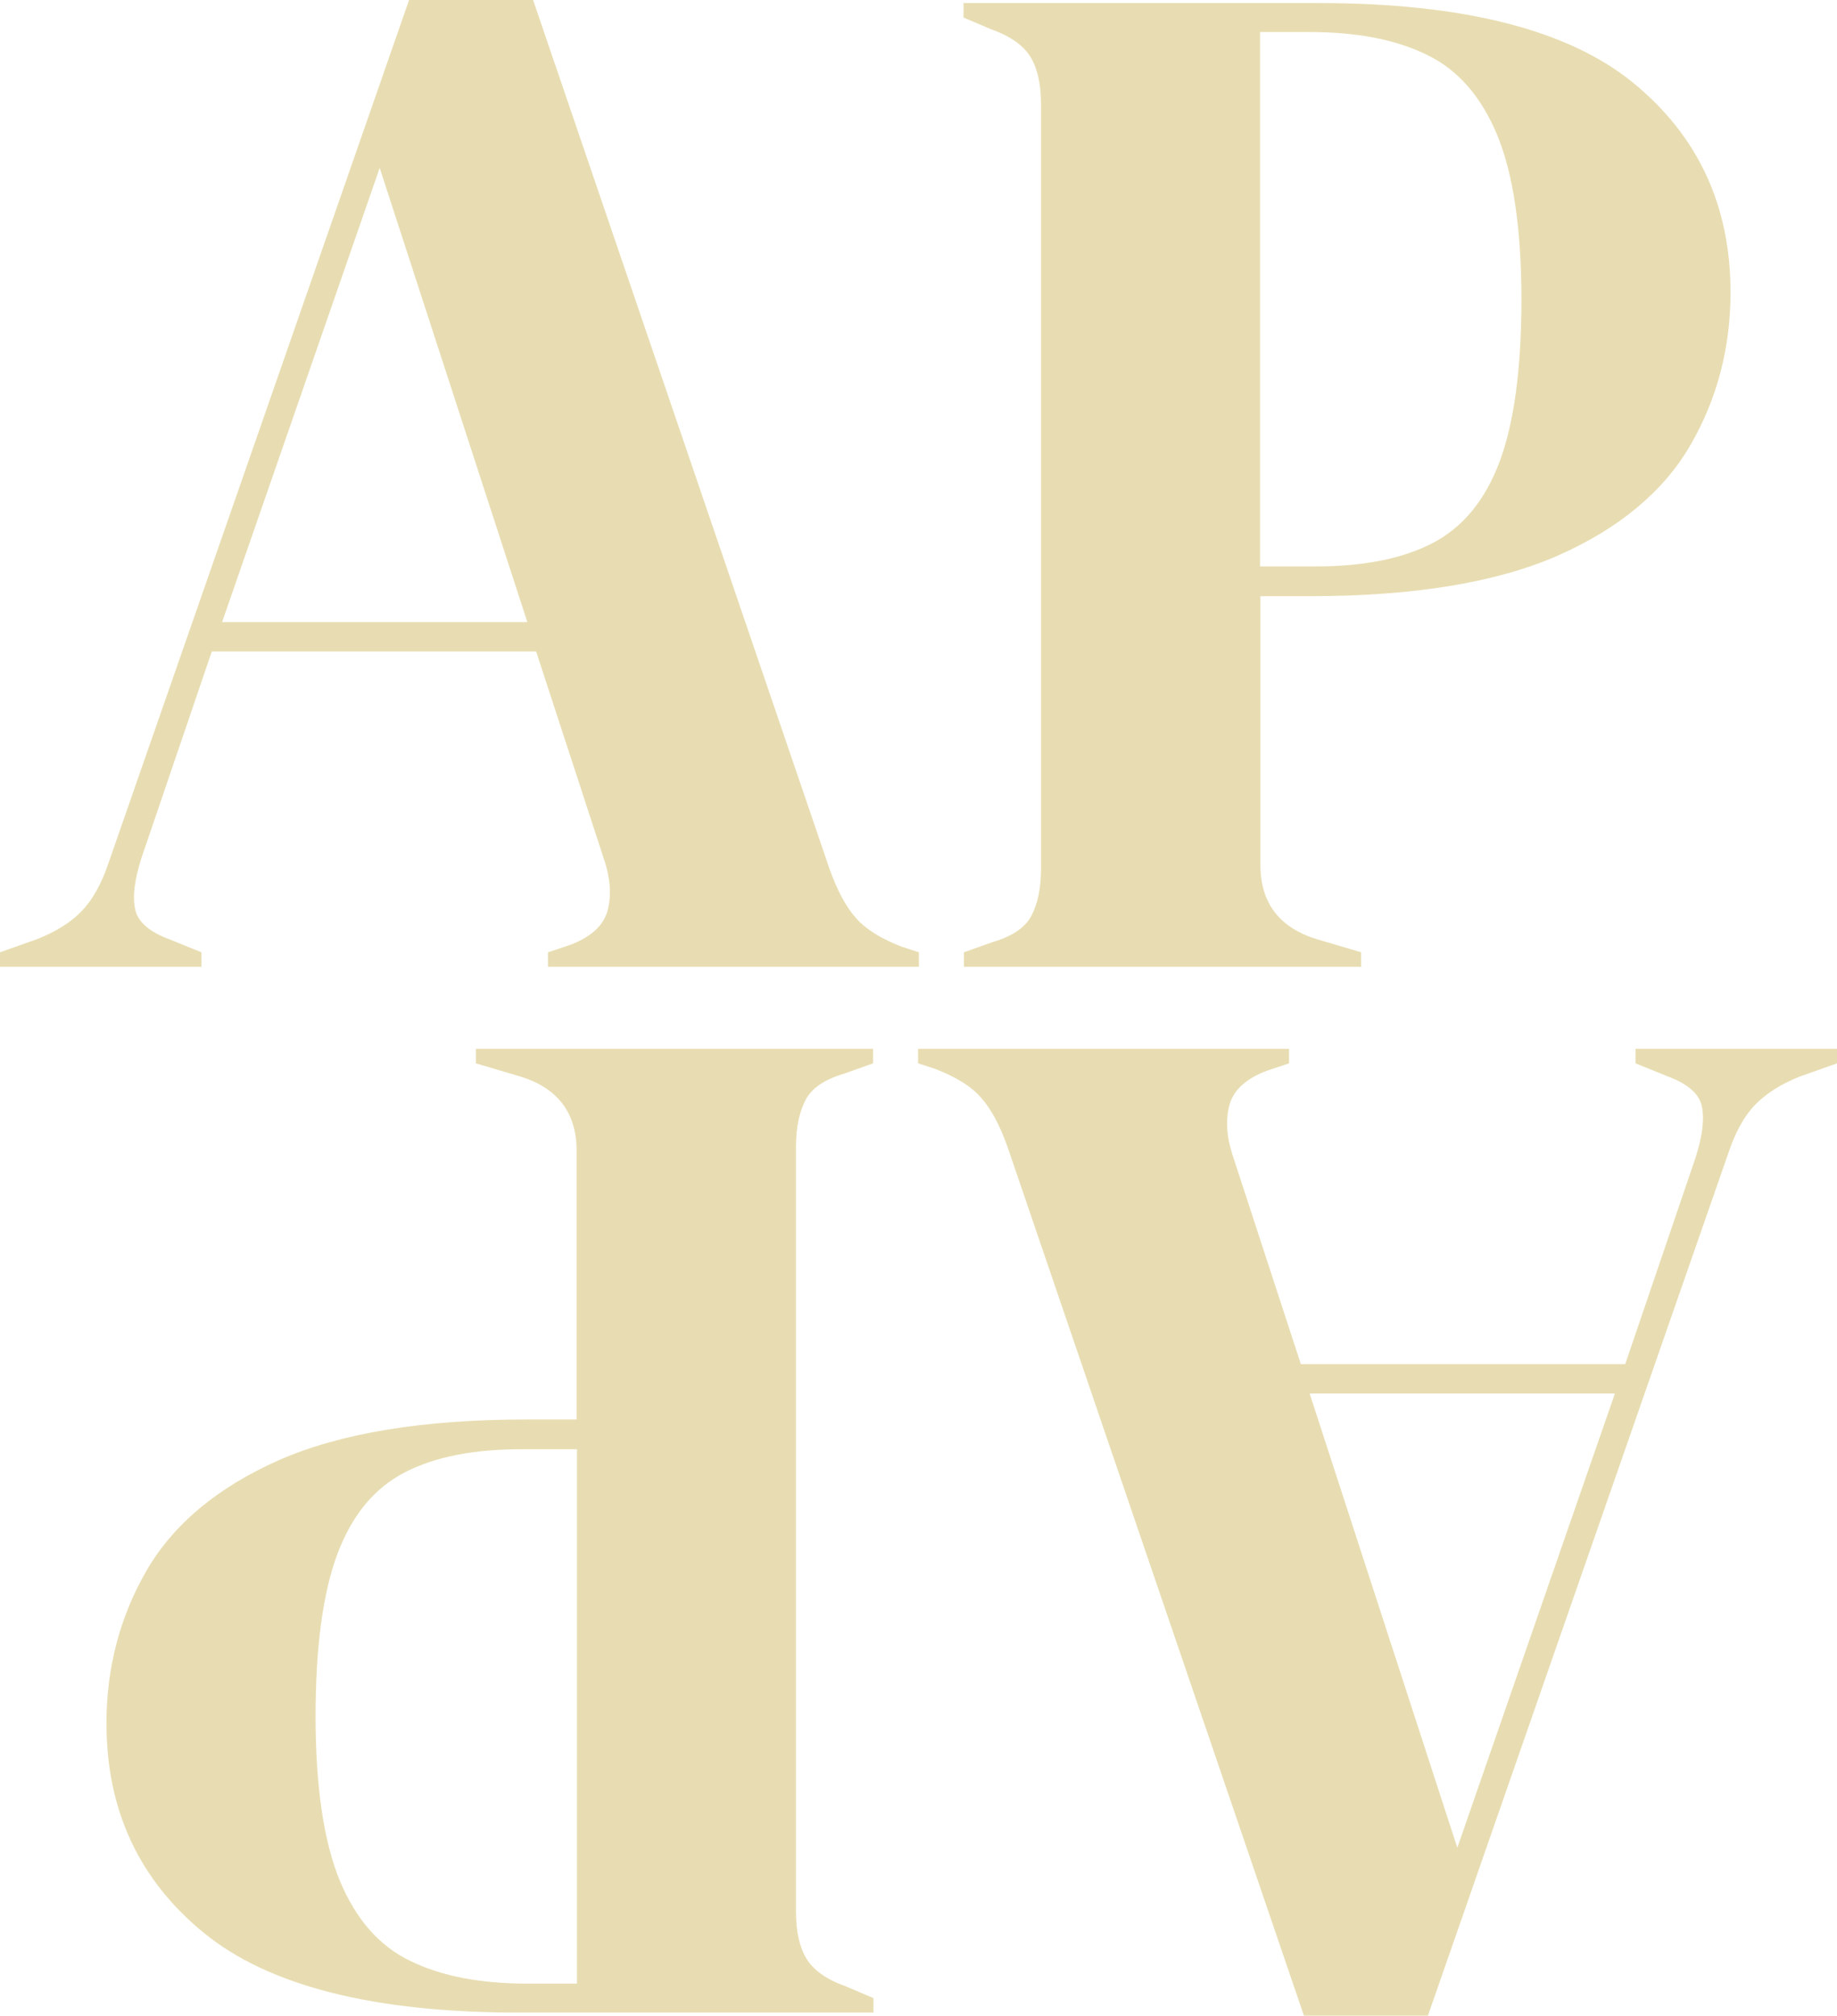
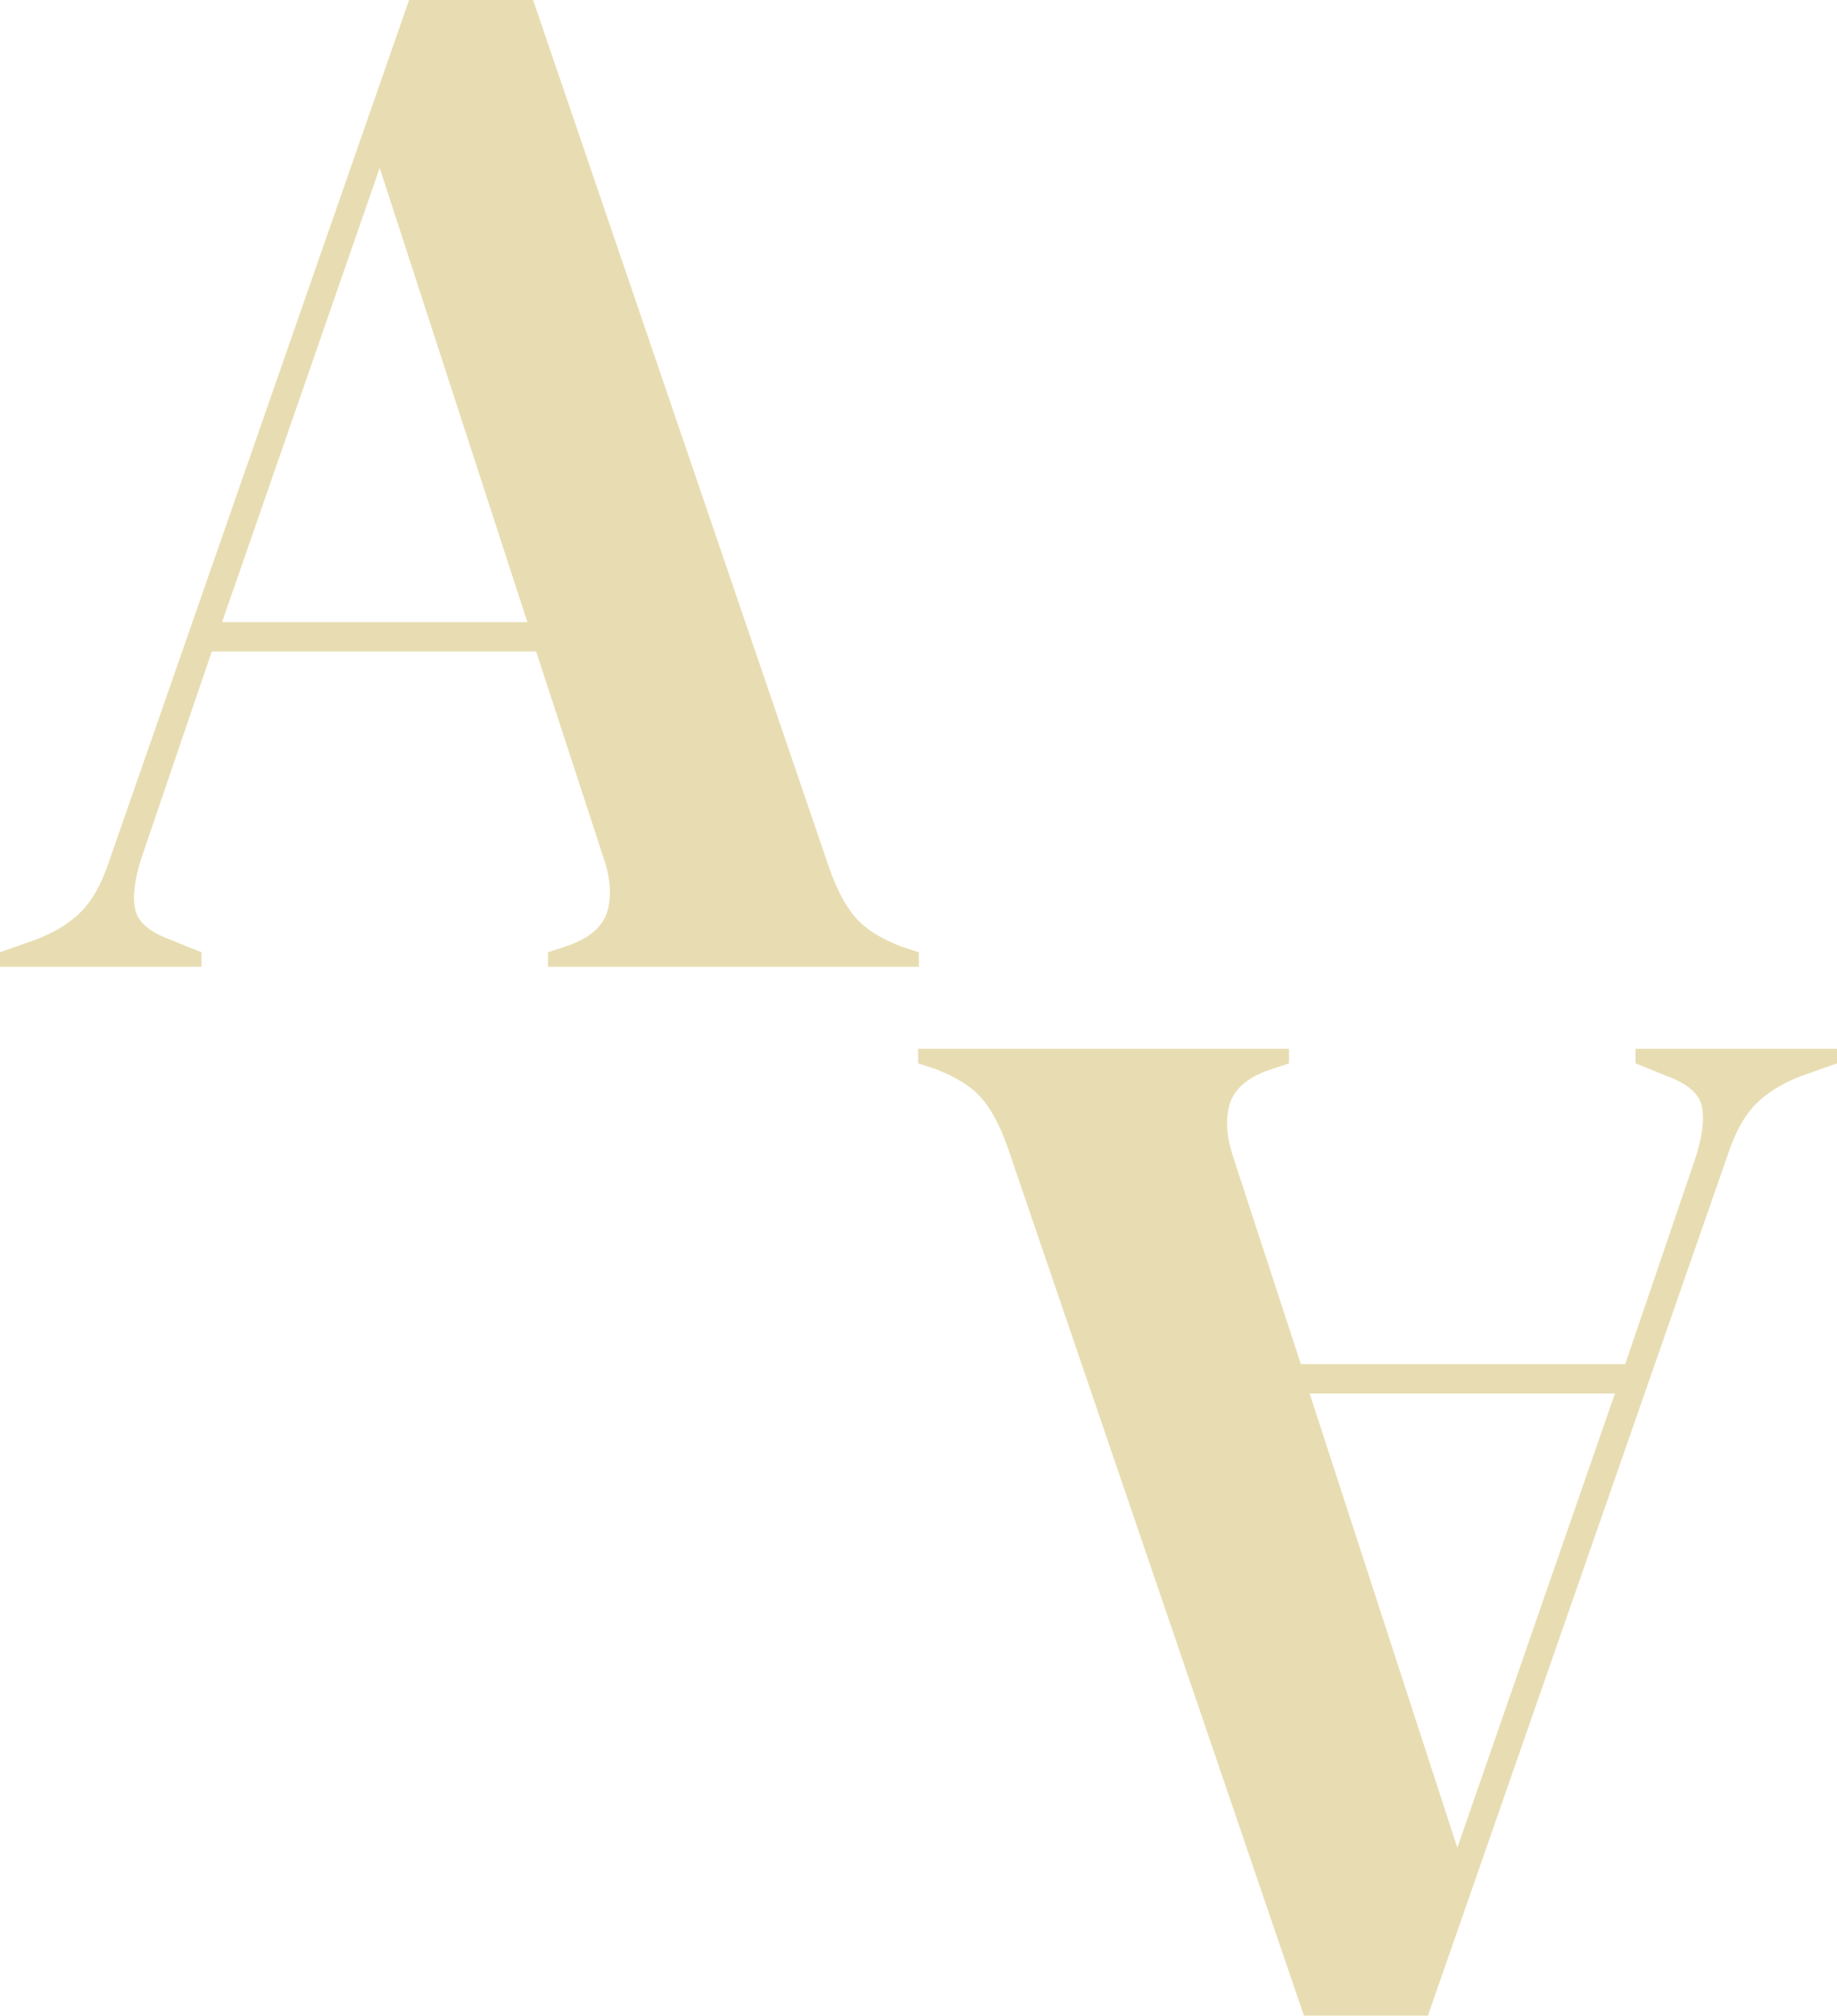
<svg xmlns="http://www.w3.org/2000/svg" id="Capa_1" data-name="Capa 1" viewBox="0 0 48.14 52.81">
  <defs>
    <style>
      .cls-1 {
        fill: #e8ddb2;
      }
    </style>
  </defs>
  <g>
-     <path class="cls-1" d="m0,25.33v-.38l.96-.34c.51-.2.91-.45,1.19-.75.28-.29.51-.71.69-1.24L10.72,0h3.25l7.77,22.77c.2.56.43.99.69,1.28.25.29.65.54,1.19.75l.46.15v.38h-9.72v-.38l.57-.19c.54-.2.86-.49.98-.86.11-.37.1-.81-.06-1.32l-1.8-5.51H5.55l-1.84,5.4c-.18.56-.24,1.01-.17,1.34.06.33.36.6.9.8l.84.34v.38H0Zm5.82-9.03h8l-3.87-11.9-4.13,11.9Z" />
-     <path class="cls-1" d="m25.26,25.33v-.38l.76-.27c.51-.15.85-.38,1.01-.69s.25-.71.25-1.22V2.72c0-.51-.09-.92-.27-1.22s-.52-.55-1.03-.73l-.73-.31V.08h9.3c3.8,0,6.55.7,8.25,2.09s2.55,3.22,2.55,5.49c0,1.45-.35,2.79-1.05,4-.7,1.21-1.86,2.18-3.46,2.89-1.61.71-3.78,1.07-6.51,1.07h-1.3v7.04c0,1,.5,1.65,1.49,1.95l1.15.34v.38h-10.41Zm7.77-10.49h1.45c1.25,0,2.27-.2,3.06-.61.79-.41,1.38-1.12,1.76-2.14.38-1.02.57-2.44.57-4.25s-.21-3.27-.63-4.29c-.42-1.02-1.04-1.73-1.86-2.12-.82-.4-1.84-.59-3.06-.59h-1.3v14.01Z" />
+     <path class="cls-1" d="m0,25.33v-.38l.96-.34c.51-.2.91-.45,1.19-.75.28-.29.51-.71.69-1.24L10.72,0h3.25l7.77,22.77c.2.56.43.99.69,1.28.25.29.65.54,1.19.75l.46.15v.38h-9.72v-.38l.57-.19c.54-.2.86-.49.98-.86.11-.37.1-.81-.06-1.32l-1.8-5.51H5.55l-1.84,5.4c-.18.56-.24,1.01-.17,1.34.06.33.36.6.9.8l.84.34v.38H0m5.82-9.03h8l-3.87-11.9-4.13,11.9Z" />
  </g>
  <g>
    <path class="cls-1" d="m48.14,27.48v.38l-.96.34c-.51.2-.9.45-1.19.75-.28.29-.51.71-.69,1.24l-7.88,22.62h-3.25l-7.77-22.77c-.2-.56-.43-.99-.69-1.28-.25-.29-.65-.54-1.19-.75l-.46-.15v-.38h9.72v.38l-.57.19c-.54.2-.86.49-.98.86-.11.37-.1.81.06,1.32l1.8,5.51h8.5l1.84-5.4c.18-.56.24-1.01.17-1.34-.06-.33-.36-.6-.9-.8l-.84-.34v-.38h5.28Zm-5.82,9.03h-8l3.87,11.9,4.13-11.9Z" />
-     <path class="cls-1" d="m22.88,27.48v.38l-.76.27c-.51.15-.85.38-1.01.69s-.25.71-.25,1.22v20.05c0,.51.09.92.27,1.22s.52.55,1.03.73l.73.31v.38h-9.3c-3.8,0-6.55-.7-8.25-2.09s-2.55-3.22-2.55-5.49c0-1.45.35-2.79,1.05-4,.7-1.21,1.86-2.18,3.46-2.89,1.61-.71,3.78-1.07,6.51-1.07h1.3v-7.04c0-1-.5-1.65-1.49-1.95l-1.15-.34v-.38h10.41Zm-7.77,10.49h-1.45c-1.25,0-2.27.2-3.06.61-.79.41-1.38,1.12-1.76,2.14-.38,1.02-.57,2.44-.57,4.25s.21,3.27.63,4.29,1.04,1.73,1.86,2.12c.82.4,1.84.59,3.06.59h1.3v-14.01Z" />
  </g>
</svg>